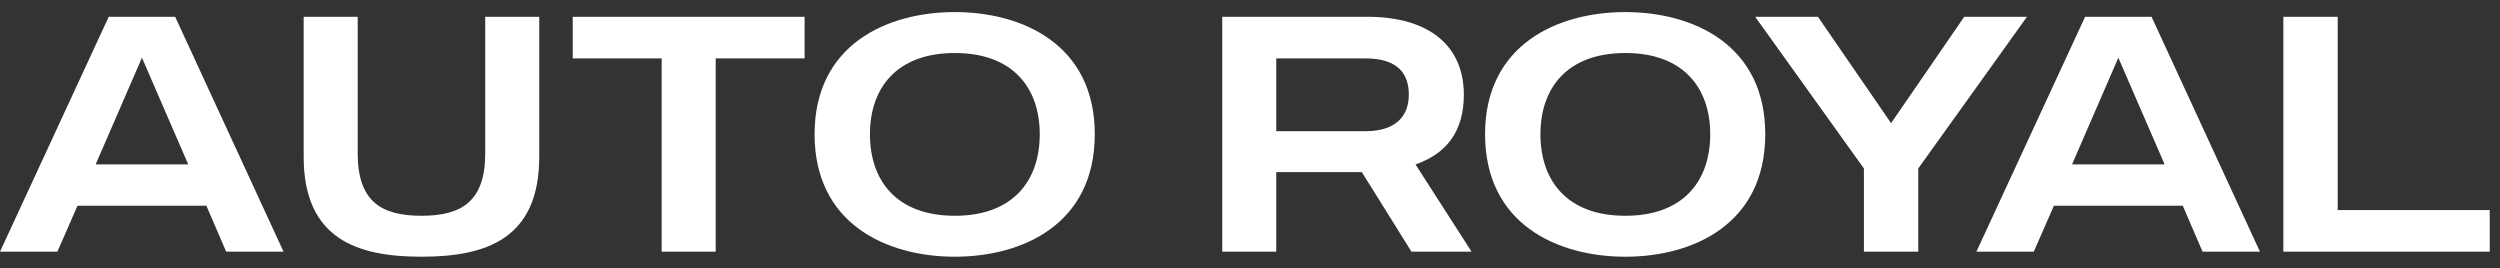
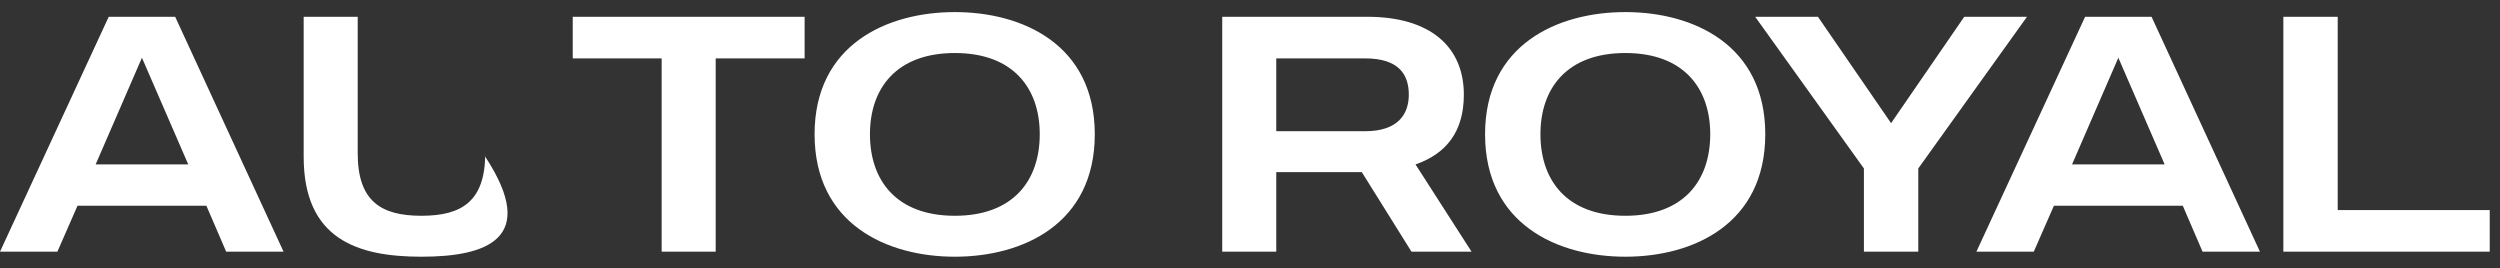
<svg xmlns="http://www.w3.org/2000/svg" width="149" height="16" viewBox="0 0 149 16" fill="none">
  <rect x="0" y="0" width="149" height="16" fill="#333333" stroke="none" />
-   <path d="M13.48 15L12.3 12.26H4.62L3.42 15H0L6.48 1H10.44L16.9 15H13.48ZM5.7 9.8H11.22L8.46 3.44L5.7 9.8ZM28.919 1H32.139V9.34C32.139 14.24 28.979 15.3 25.119 15.3C21.279 15.3 18.099 14.24 18.099 9.34V1H21.319V9.14C21.319 12 22.719 12.86 25.119 12.86C27.519 12.86 28.919 12 28.919 9.14V1ZM47.955 1V3.48H42.655V15H39.435V3.48H34.135V1H47.955ZM56.909 0.72C60.949 0.72 65.249 2.66 65.249 8C65.249 13.36 60.949 15.3 56.909 15.3C52.869 15.3 48.549 13.36 48.549 8C48.549 2.66 52.869 0.72 56.909 0.72ZM56.909 12.86C60.389 12.86 61.969 10.76 61.969 8C61.969 5.26 60.389 3.16 56.909 3.16C53.429 3.16 51.849 5.26 51.849 8C51.849 10.76 53.429 12.86 56.909 12.86ZM87.705 15H84.125L81.165 10.26C81.145 10.26 81.105 10.26 81.085 10.26H76.065V15H72.845V1H81.485C85.285 1 87.245 2.82 87.245 5.64C87.245 7.84 86.205 9.16 84.365 9.8L87.705 15ZM76.065 3.48V7.82H81.365C83.325 7.82 83.965 6.8 83.965 5.64C83.965 4.44 83.365 3.48 81.365 3.48H76.065ZM96.87 0.72C100.91 0.72 105.21 2.66 105.21 8C105.21 13.36 100.91 15.3 96.87 15.3C92.83 15.3 88.51 13.36 88.51 8C88.51 2.66 92.83 0.72 96.87 0.72ZM96.87 12.86C100.35 12.86 101.93 10.76 101.93 8C101.93 5.26 100.35 3.16 96.87 3.16C93.39 3.16 91.81 5.26 91.81 8C91.81 10.76 93.39 12.86 96.87 12.86ZM117.069 1H120.809L114.329 10.04V15H111.089V10.04L104.609 1H108.349L112.709 7.34L117.069 1ZM131.273 15L130.093 12.26H122.413L121.213 15H117.793L124.273 1H128.233L134.693 15H131.273ZM123.493 9.8H129.013L126.253 3.44L123.493 9.8ZM148.388 12.52V15H136.088V1H139.328V12.52H148.388Z" fill="white" />
+   <path d="M13.48 15L12.3 12.26H4.62L3.42 15H0L6.48 1H10.44L16.9 15H13.48ZM5.7 9.8H11.22L8.46 3.44L5.7 9.8ZM28.919 1V9.34C32.139 14.24 28.979 15.3 25.119 15.3C21.279 15.3 18.099 14.24 18.099 9.34V1H21.319V9.14C21.319 12 22.719 12.86 25.119 12.86C27.519 12.86 28.919 12 28.919 9.14V1ZM47.955 1V3.48H42.655V15H39.435V3.48H34.135V1H47.955ZM56.909 0.72C60.949 0.72 65.249 2.66 65.249 8C65.249 13.36 60.949 15.3 56.909 15.3C52.869 15.3 48.549 13.36 48.549 8C48.549 2.66 52.869 0.72 56.909 0.72ZM56.909 12.86C60.389 12.86 61.969 10.76 61.969 8C61.969 5.26 60.389 3.16 56.909 3.16C53.429 3.16 51.849 5.26 51.849 8C51.849 10.76 53.429 12.86 56.909 12.86ZM87.705 15H84.125L81.165 10.26C81.145 10.26 81.105 10.26 81.085 10.26H76.065V15H72.845V1H81.485C85.285 1 87.245 2.82 87.245 5.64C87.245 7.84 86.205 9.16 84.365 9.8L87.705 15ZM76.065 3.48V7.82H81.365C83.325 7.82 83.965 6.8 83.965 5.64C83.965 4.44 83.365 3.48 81.365 3.48H76.065ZM96.87 0.72C100.91 0.72 105.21 2.66 105.21 8C105.21 13.36 100.91 15.3 96.87 15.3C92.83 15.3 88.51 13.36 88.51 8C88.51 2.66 92.83 0.72 96.87 0.72ZM96.87 12.86C100.35 12.86 101.93 10.76 101.93 8C101.93 5.26 100.35 3.16 96.87 3.16C93.39 3.16 91.81 5.26 91.81 8C91.81 10.76 93.39 12.86 96.87 12.86ZM117.069 1H120.809L114.329 10.04V15H111.089V10.04L104.609 1H108.349L112.709 7.34L117.069 1ZM131.273 15L130.093 12.26H122.413L121.213 15H117.793L124.273 1H128.233L134.693 15H131.273ZM123.493 9.8H129.013L126.253 3.44L123.493 9.8ZM148.388 12.52V15H136.088V1H139.328V12.52H148.388Z" fill="white" />
</svg>